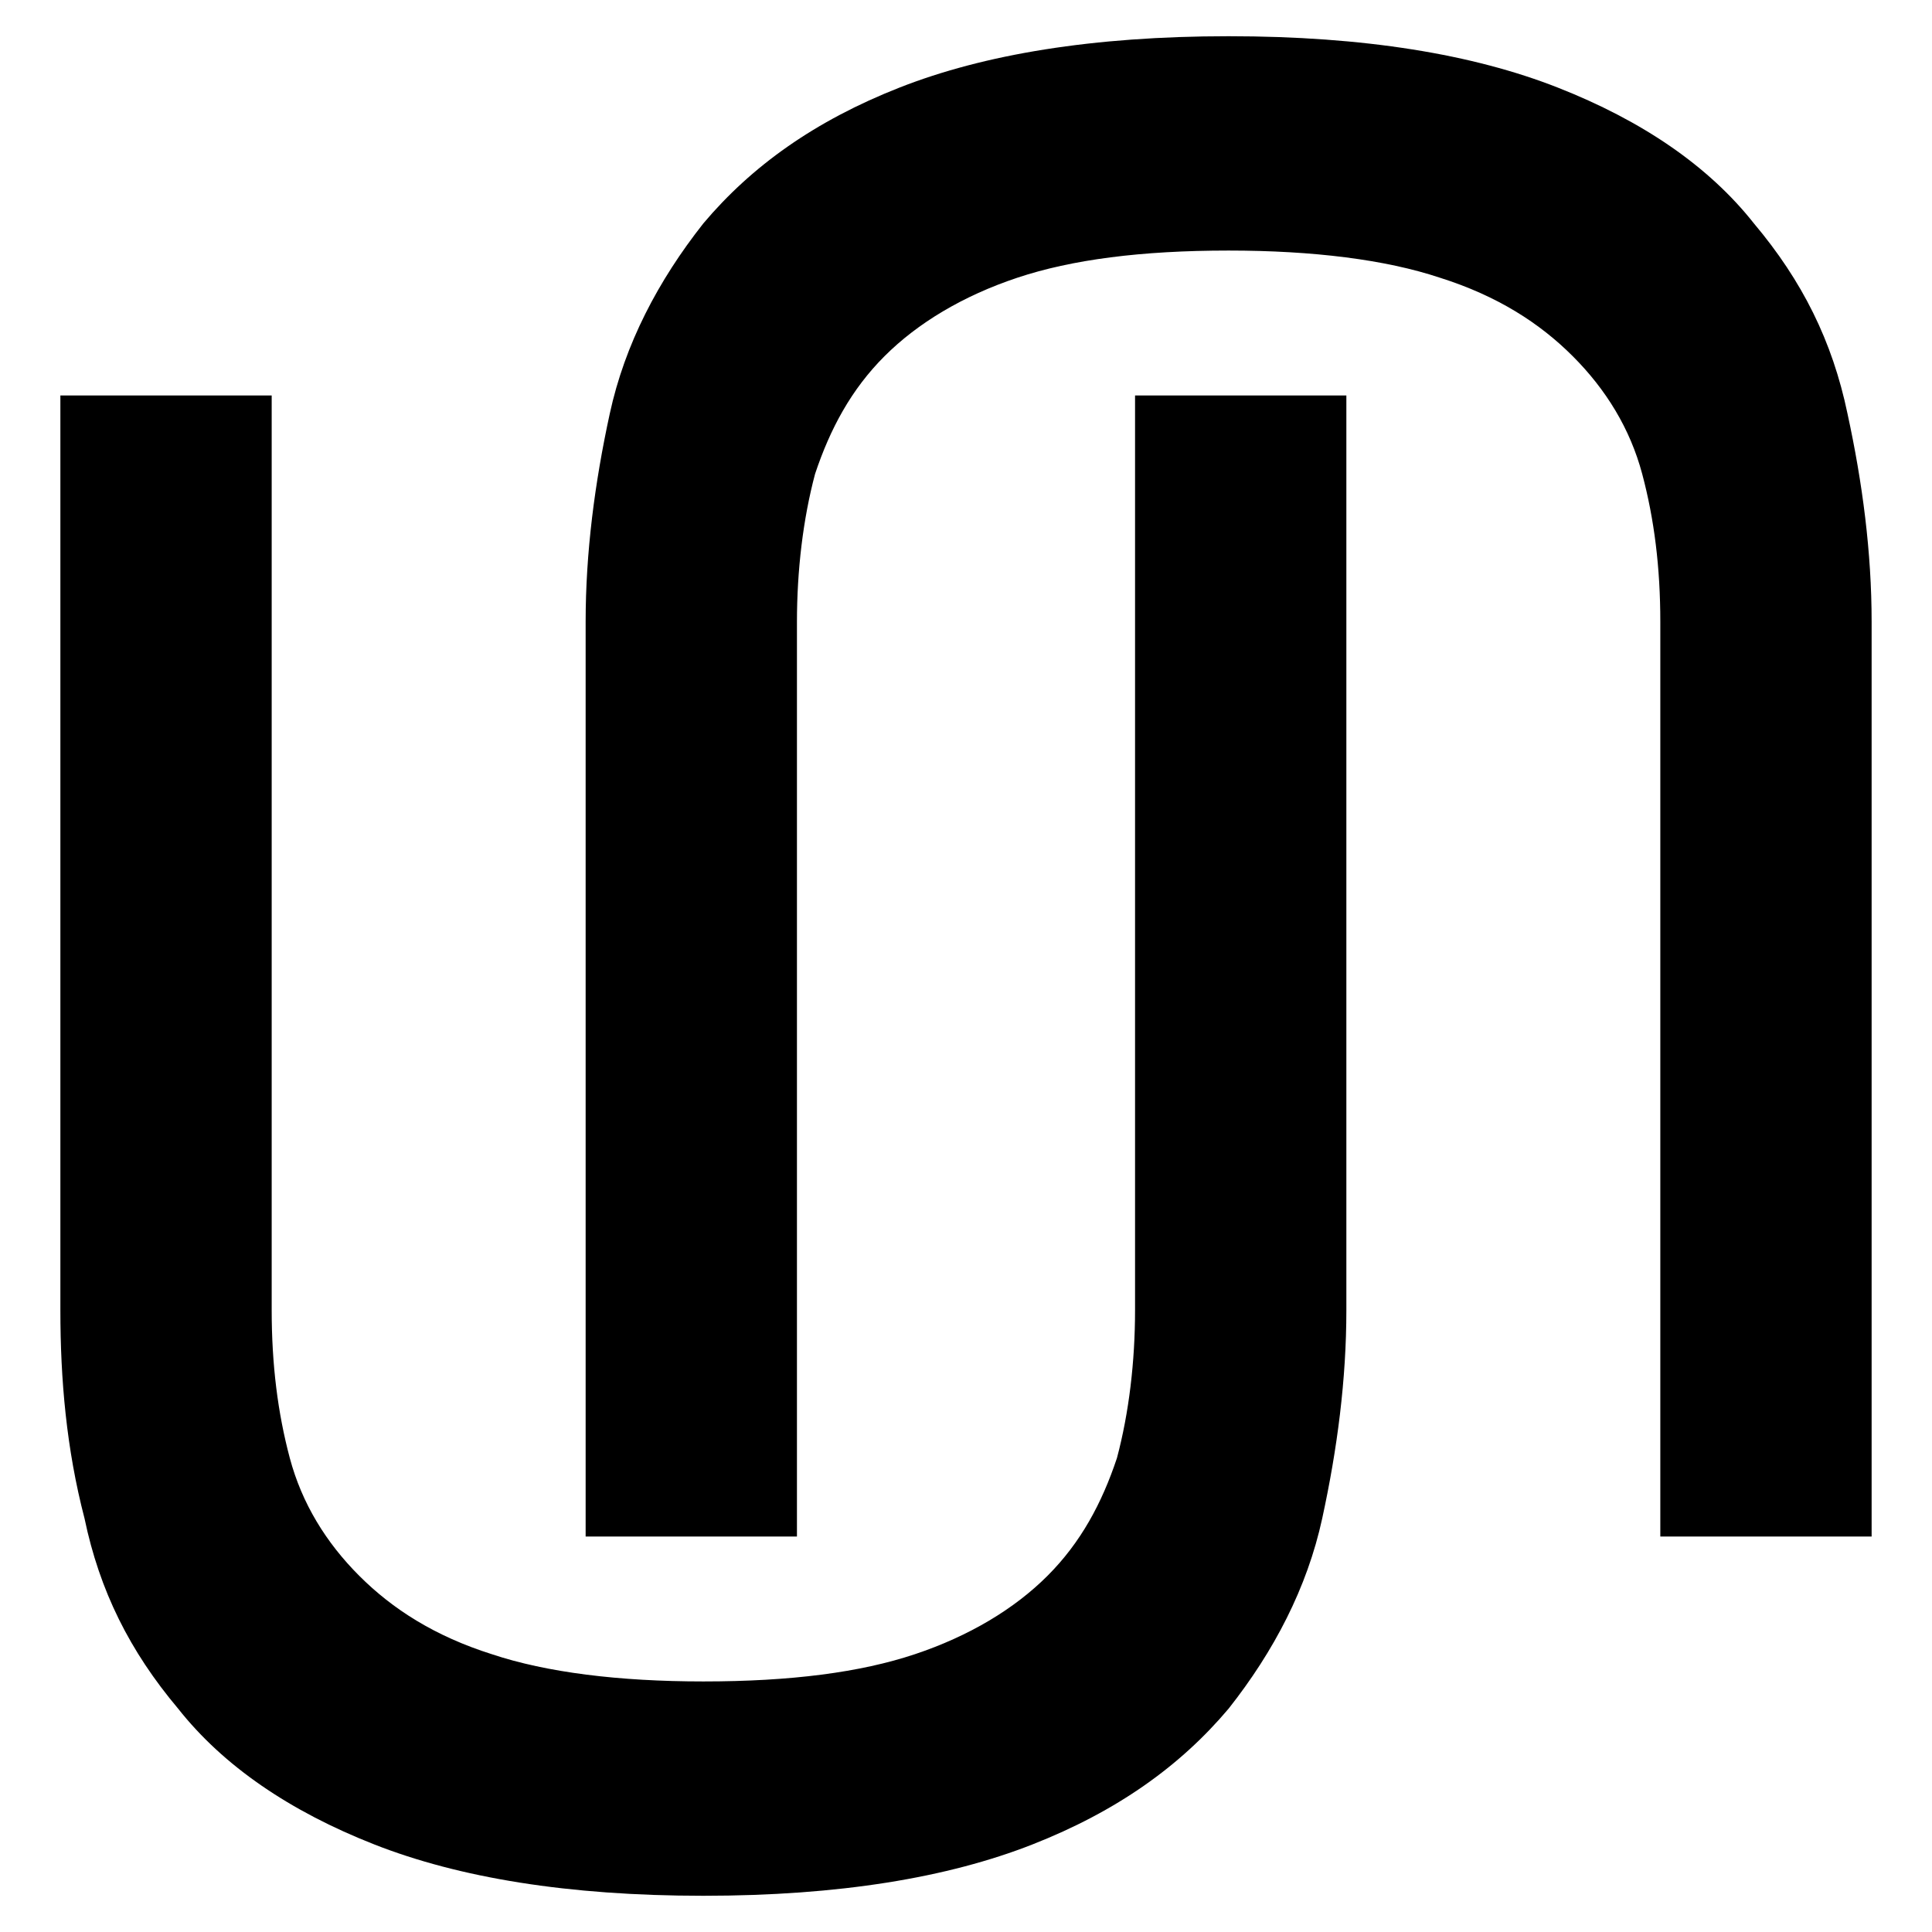
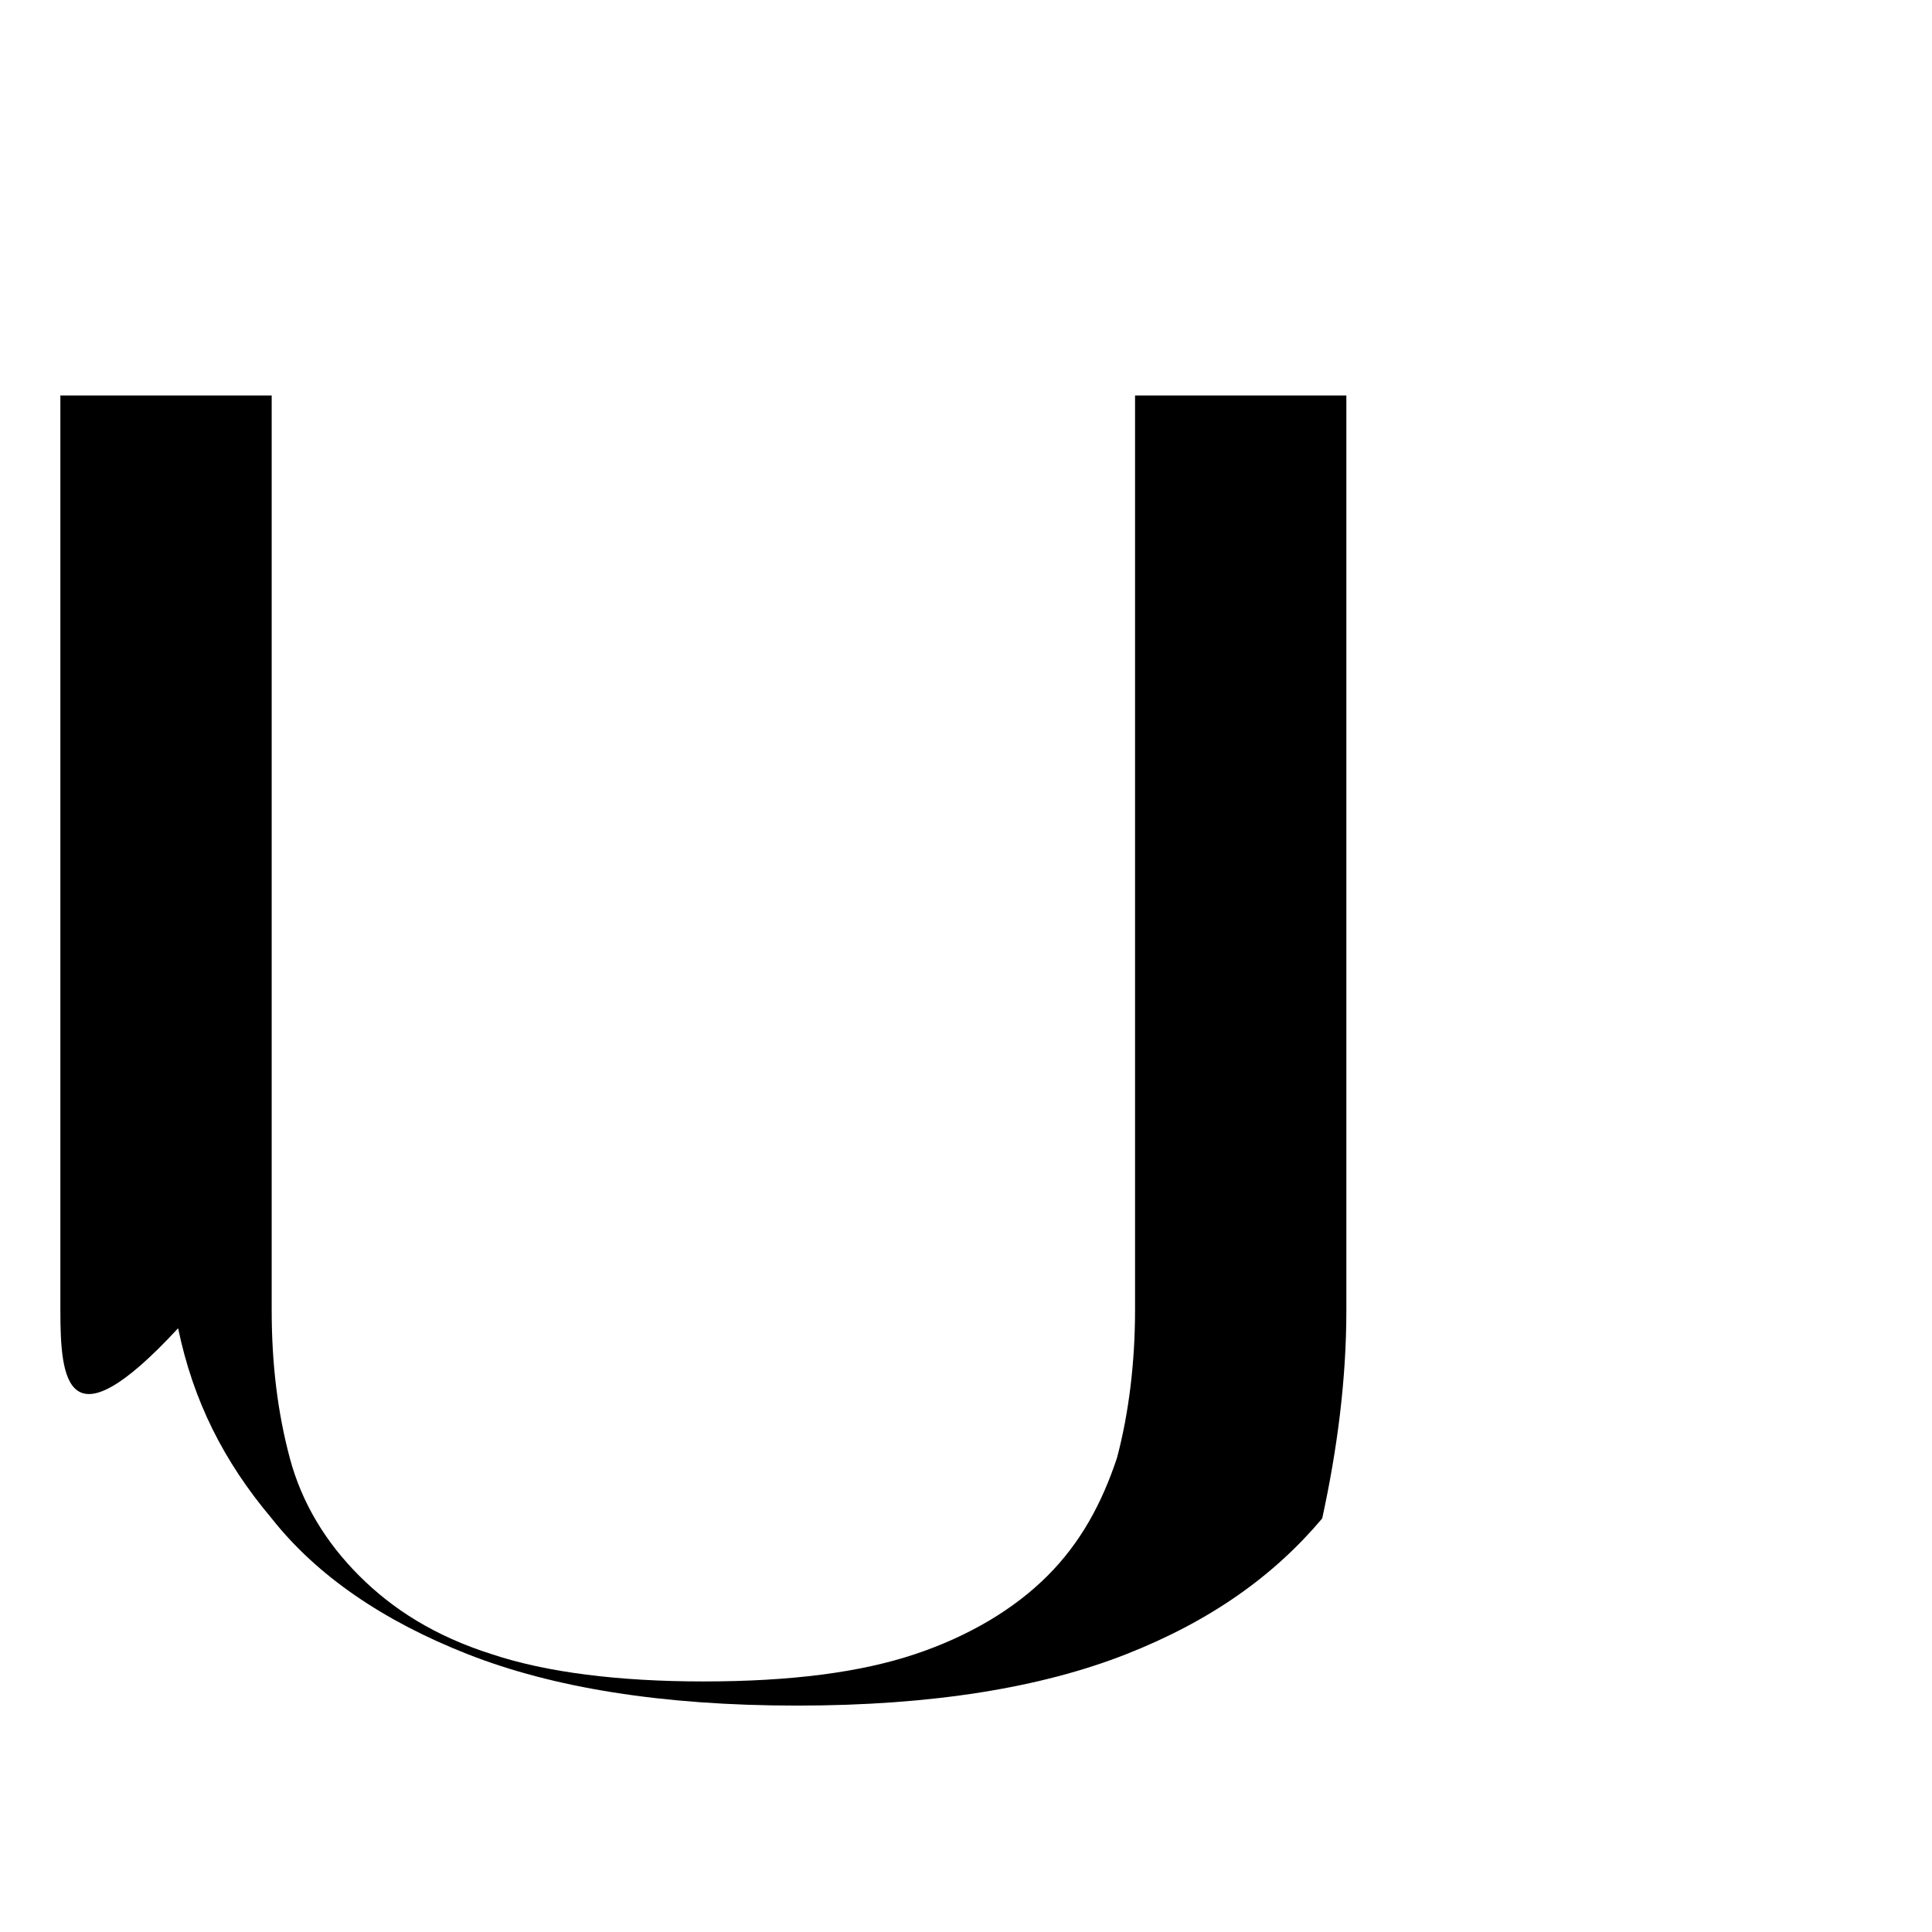
<svg xmlns="http://www.w3.org/2000/svg" version="1.1" id="Layer_1" x="0px" y="0px" viewBox="0 0 64 64" enable-background="new 0 0 64 64" xml:space="preserve">
  <g>
-     <path d="M44.6,43.4c0,2.3-0.3,4.6-0.8,6.9c-0.5,2.3-1.6,4.4-3.1,6.3c-1.6,1.9-3.7,3.4-6.5,4.5c-2.8,1.1-6.4,1.7-10.9,1.7   c-4.5,0-8.1-0.6-10.9-1.7c-2.8-1.1-5-2.6-6.5-4.5c-1.6-1.9-2.6-3.9-3.1-6.3C2.2,48,2,45.7,2,43.4V13.1h7v30.3   c0,1.8,0.2,3.4,0.6,4.9c0.4,1.5,1.2,2.8,2.3,3.9c1.1,1.1,2.5,2,4.4,2.6c1.8,0.6,4.2,0.9,7,0.9c2.9,0,5.2-0.3,7-0.9   c1.8-0.6,3.3-1.5,4.4-2.6c1.1-1.1,1.8-2.4,2.3-3.9c0.4-1.5,0.6-3.2,0.6-4.9V13.1h7V43.4z" />
-     <path d="M19.4,20.6c0-2.3,0.3-4.6,0.8-6.9c0.5-2.3,1.6-4.4,3.1-6.3c1.6-1.9,3.7-3.4,6.5-4.5c2.8-1.1,6.4-1.7,10.9-1.7   c4.5,0,8.1,0.6,10.9,1.7c2.8,1.1,5,2.6,6.5,4.5c1.6,1.9,2.6,3.9,3.1,6.3c0.5,2.3,0.8,4.6,0.8,6.9v30.3h-7V20.6   c0-1.8-0.2-3.4-0.6-4.9c-0.4-1.5-1.2-2.8-2.3-3.9c-1.1-1.1-2.5-2-4.4-2.6c-1.8-0.6-4.2-0.9-7-0.9c-2.9,0-5.2,0.3-7,0.9   c-1.8,0.6-3.3,1.5-4.4,2.6c-1.1,1.1-1.8,2.4-2.3,3.9c-0.4,1.5-0.6,3.2-0.6,4.9v30.3h-7V20.6z" />
+     <path d="M44.6,43.4c0,2.3-0.3,4.6-0.8,6.9c-1.6,1.9-3.7,3.4-6.5,4.5c-2.8,1.1-6.4,1.7-10.9,1.7   c-4.5,0-8.1-0.6-10.9-1.7c-2.8-1.1-5-2.6-6.5-4.5c-1.6-1.9-2.6-3.9-3.1-6.3C2.2,48,2,45.7,2,43.4V13.1h7v30.3   c0,1.8,0.2,3.4,0.6,4.9c0.4,1.5,1.2,2.8,2.3,3.9c1.1,1.1,2.5,2,4.4,2.6c1.8,0.6,4.2,0.9,7,0.9c2.9,0,5.2-0.3,7-0.9   c1.8-0.6,3.3-1.5,4.4-2.6c1.1-1.1,1.8-2.4,2.3-3.9c0.4-1.5,0.6-3.2,0.6-4.9V13.1h7V43.4z" />
  </g>
</svg>